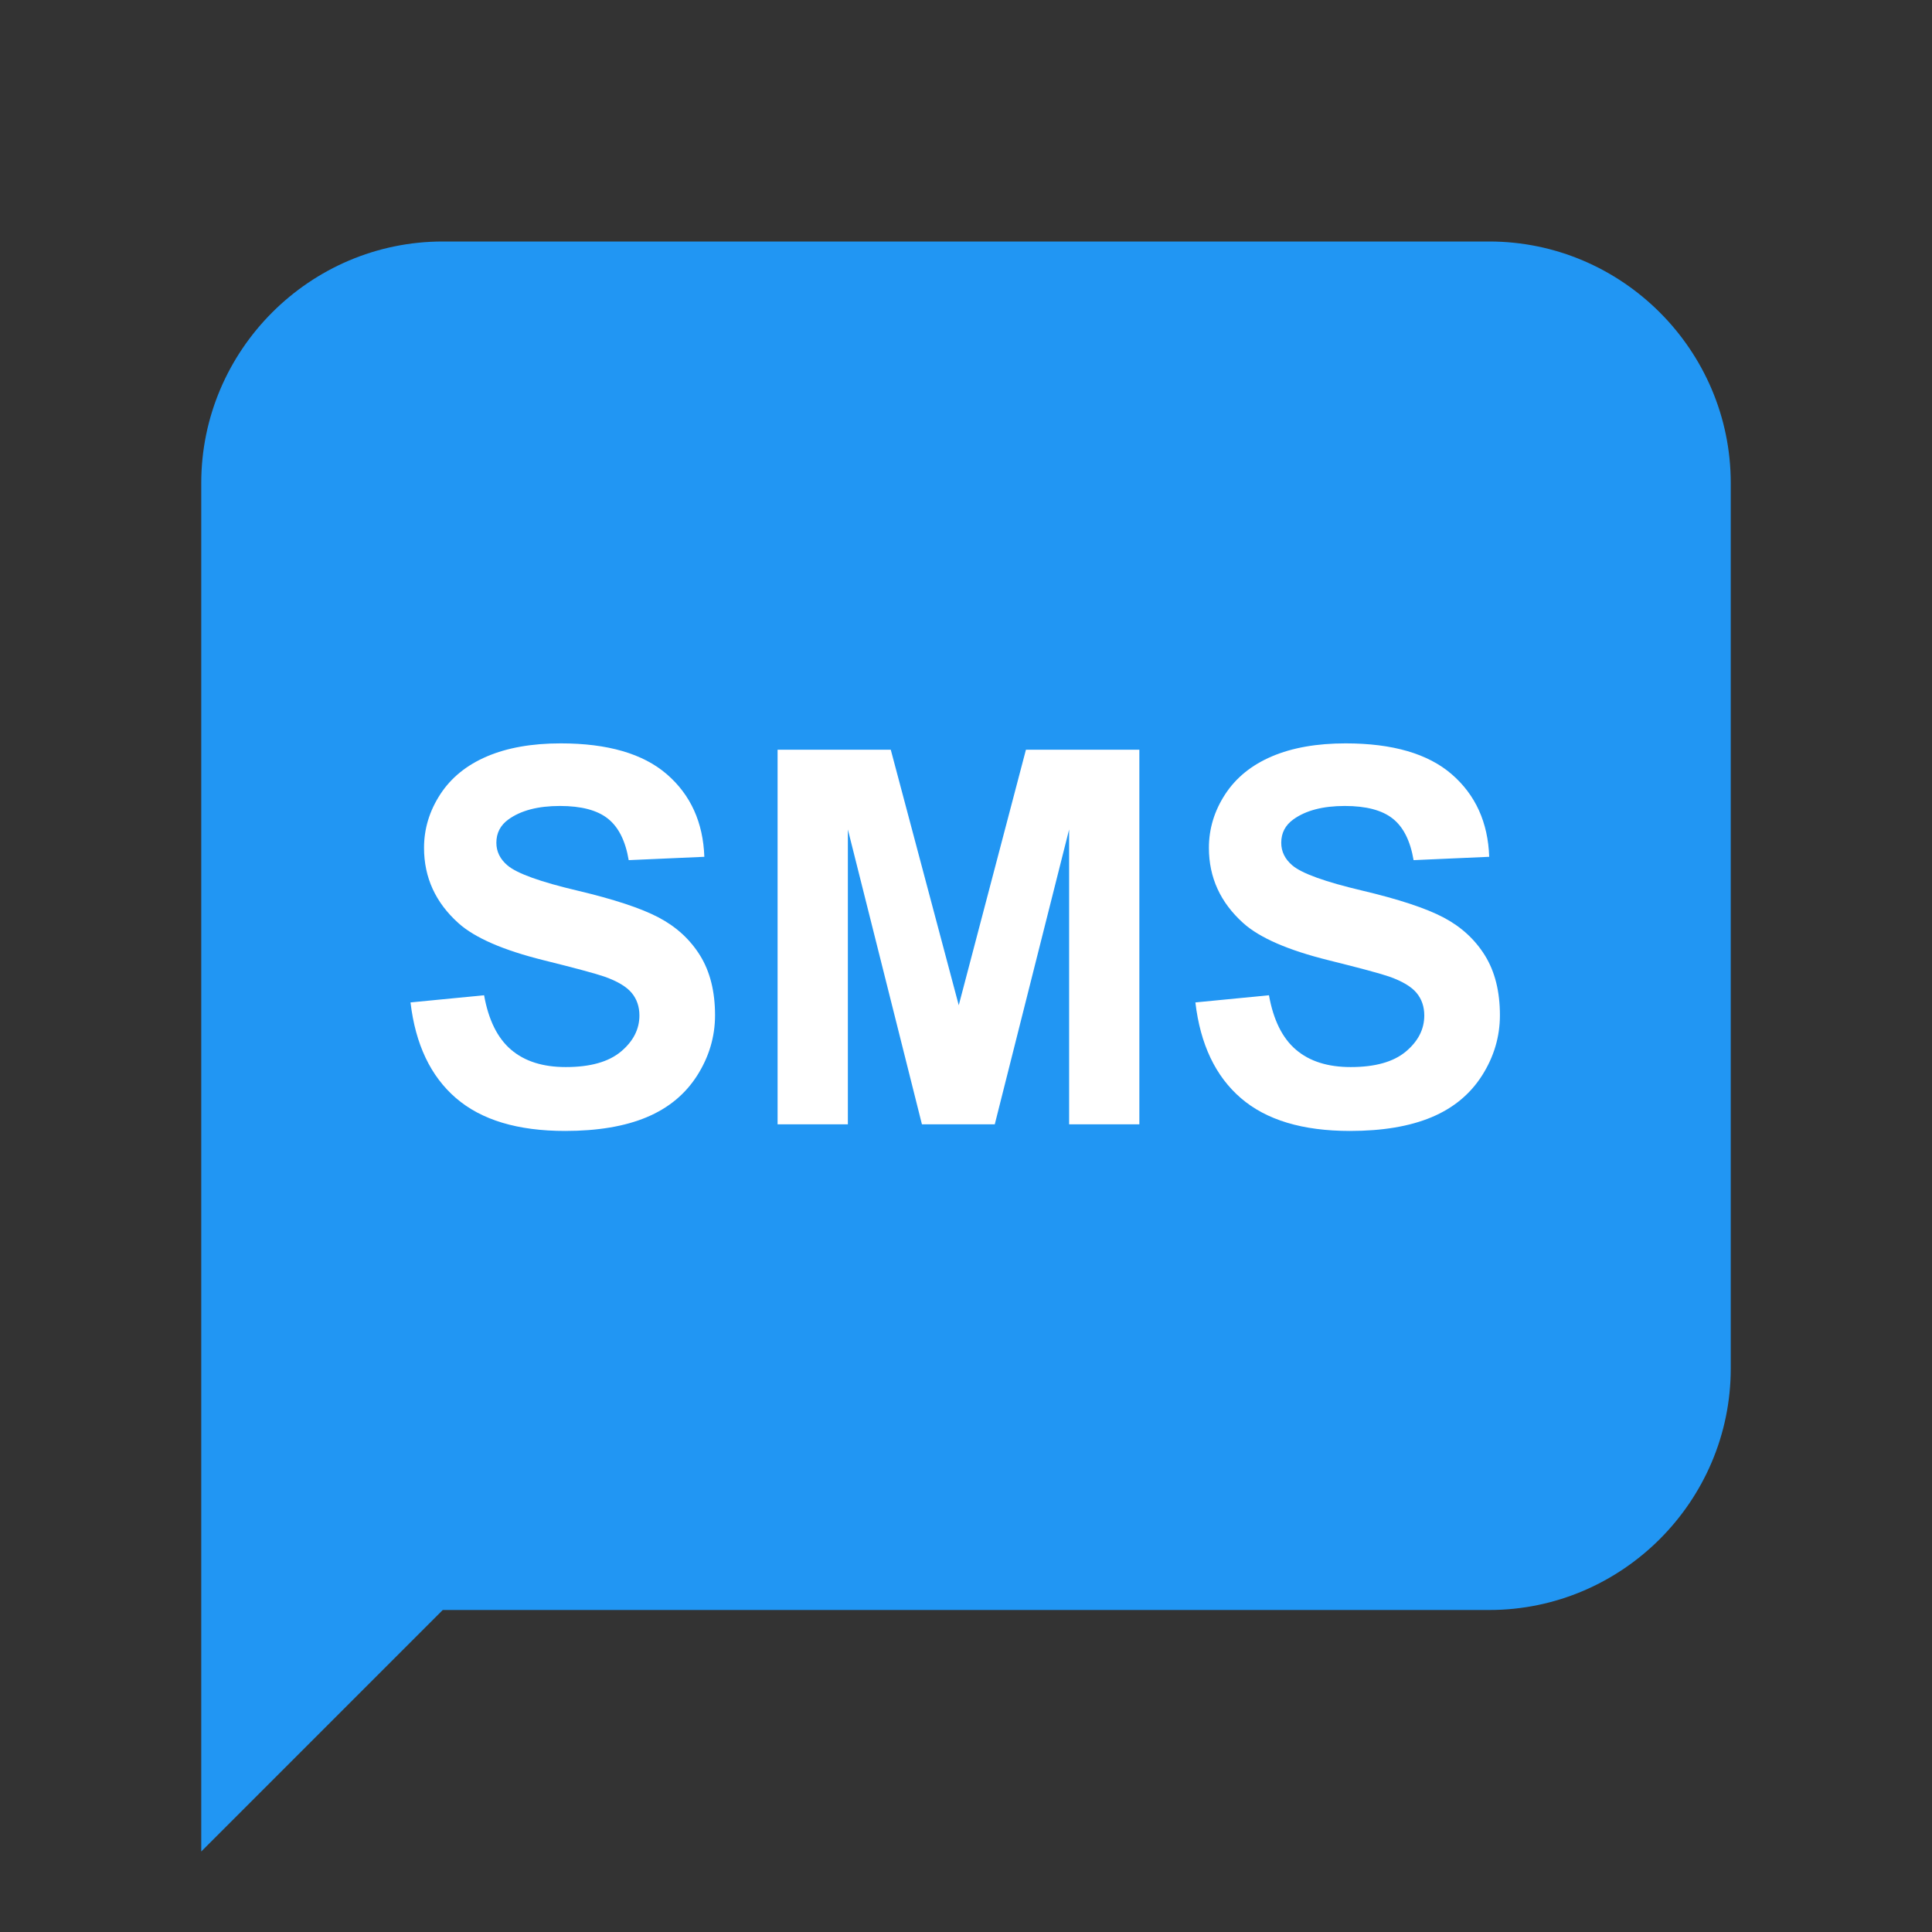
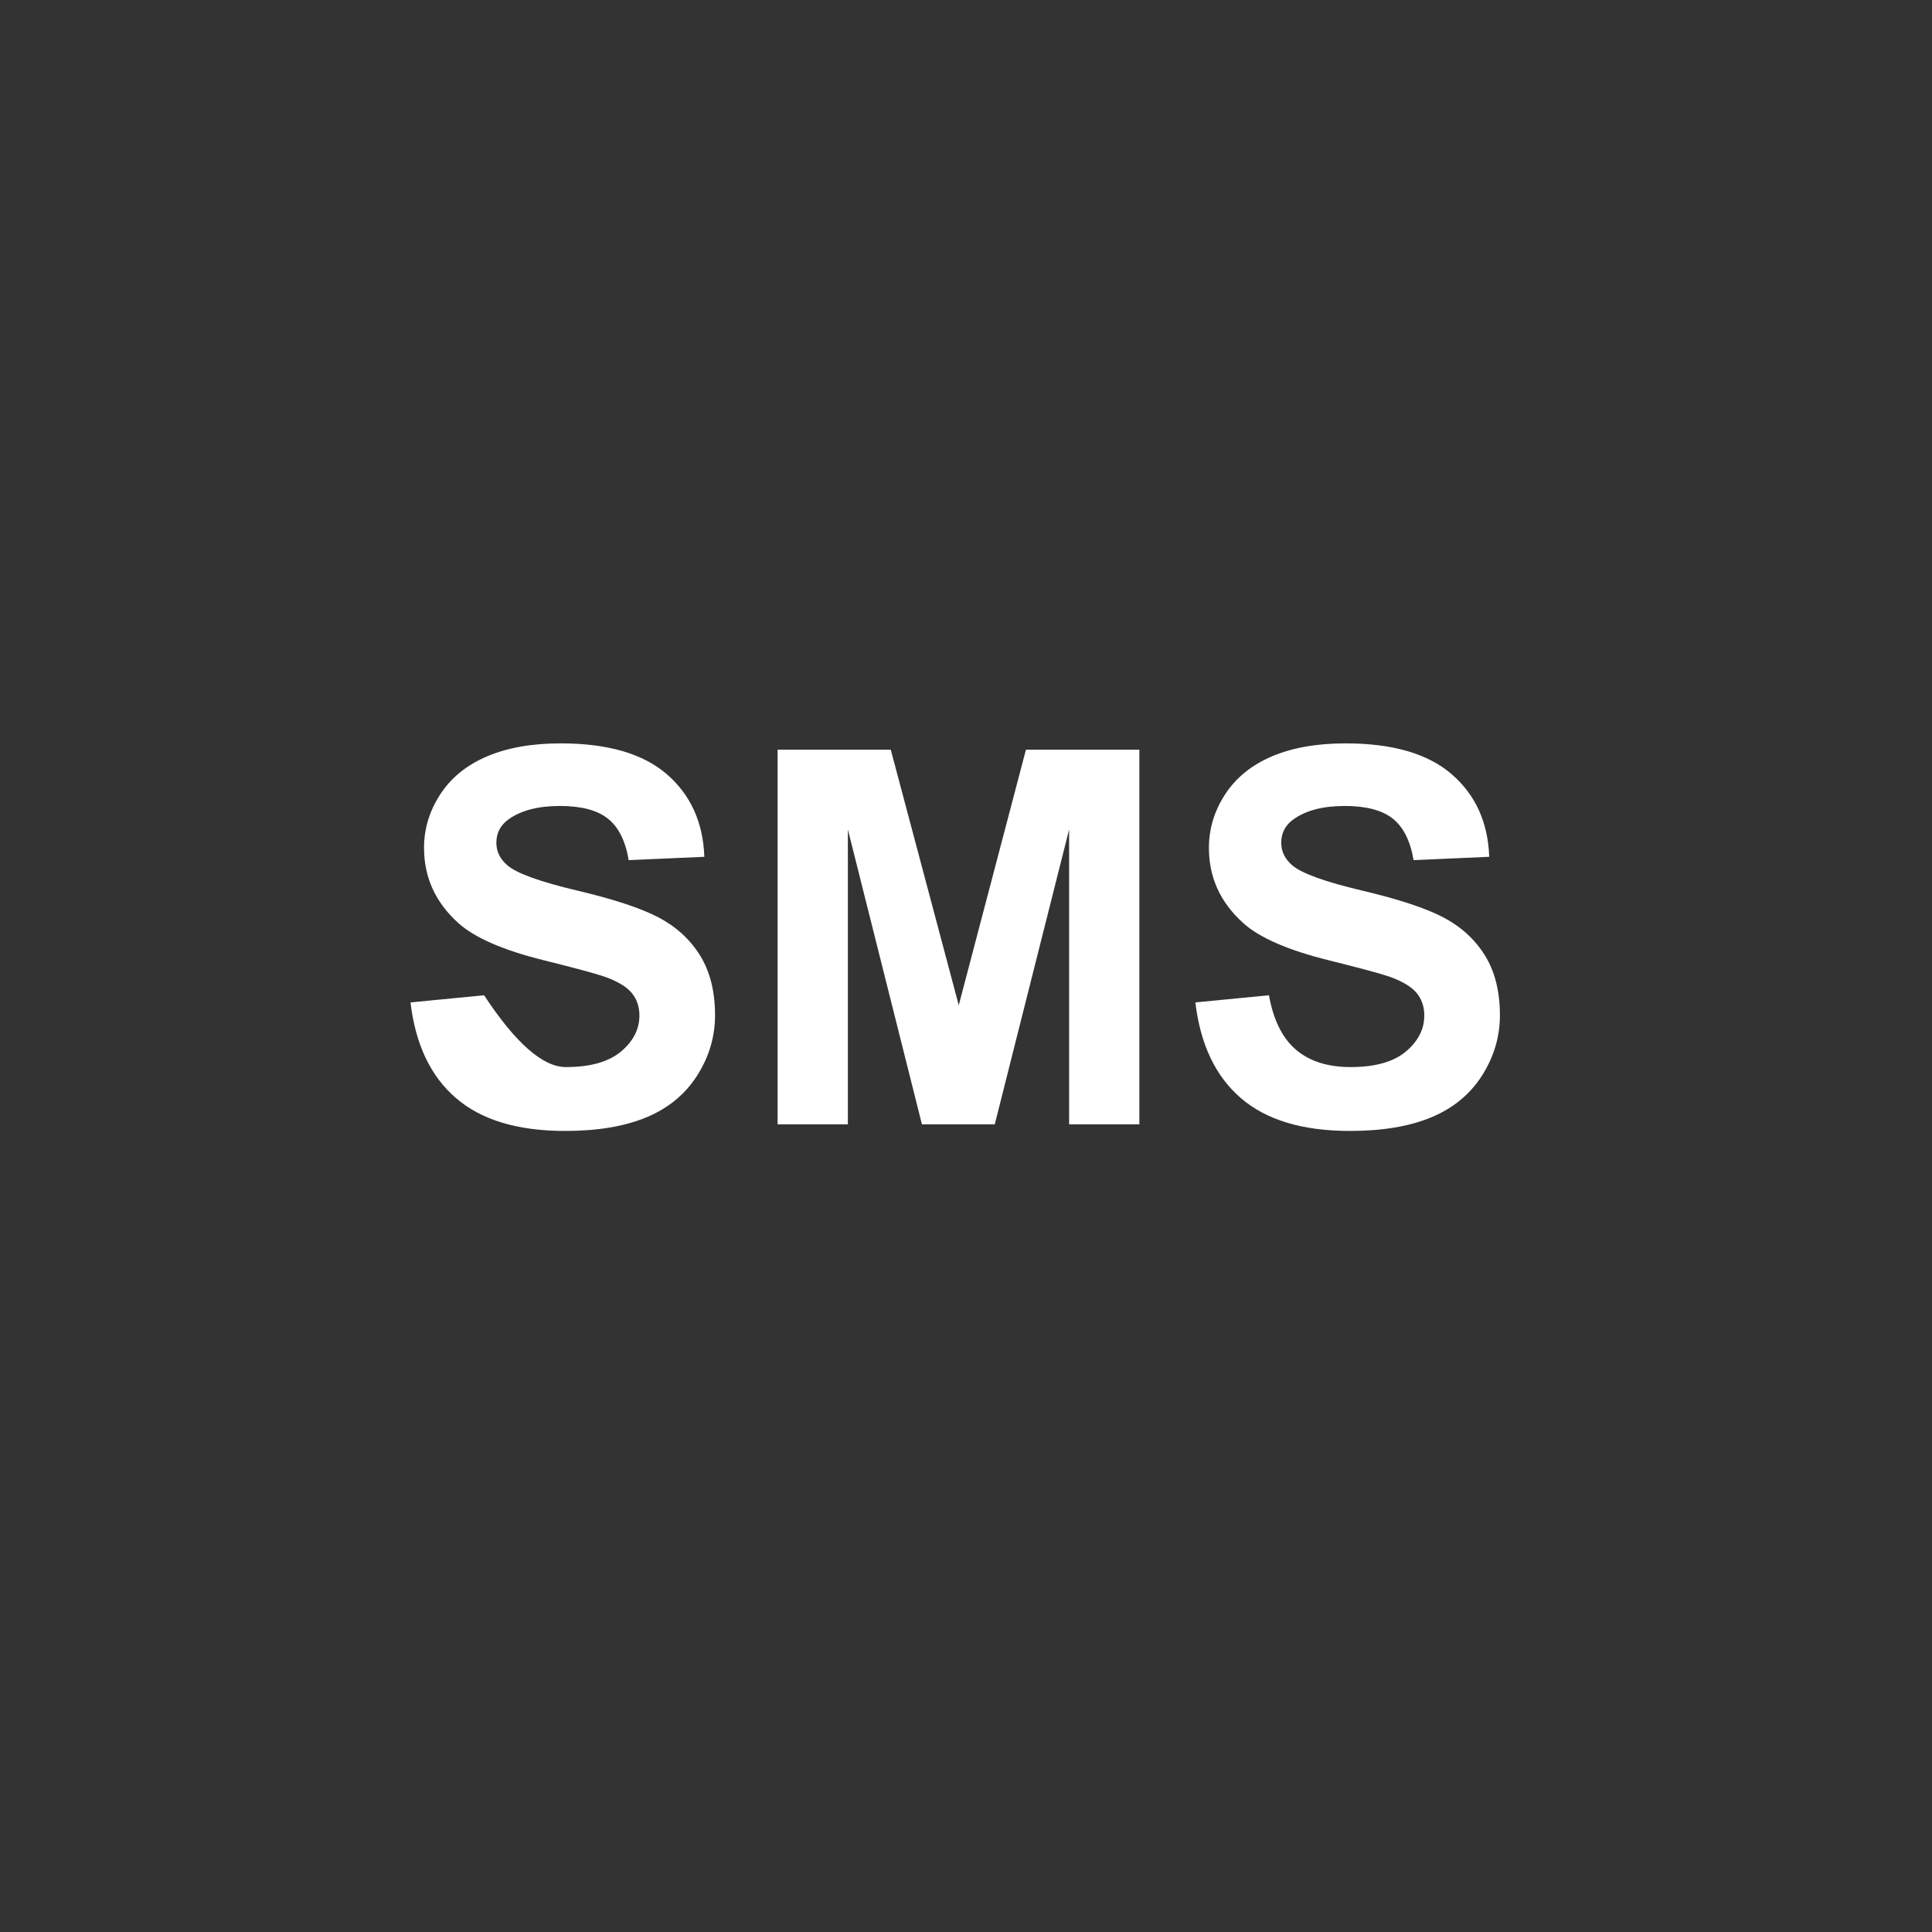
<svg xmlns="http://www.w3.org/2000/svg" viewBox="0 0 48 48">
  <rect x="0" y="0" width="48" height="48" fill="#333333" stroke="none" />
-   <path fill="#2196F3" d="M37,40H11l-6,6V12c0-3.3,2.7-6,6-6h26c3.3,0,6,2.7,6,6v22C43,37.3,40.3,40,37,40z" />
-   <path d="M 10.199 24.905 L 12.027 24.727 Q 12.192 25.648 12.697 26.079 Q 13.201 26.511 14.058 26.511 Q 14.966 26.511 15.426 26.127 Q 15.886 25.743 15.886 25.229 Q 15.886 24.899 15.693 24.667 Q 15.499 24.435 15.017 24.264 Q 14.687 24.15 13.512 23.858 Q 12.001 23.483 11.392 22.937 Q 10.535 22.169 10.535 21.065 Q 10.535 20.354 10.938 19.735 Q 11.341 19.116 12.1 18.792 Q 12.858 18.469 13.931 18.469 Q 15.683 18.469 16.569 19.237 Q 17.454 20.005 17.499 21.287 L 15.62 21.37 Q 15.499 20.652 15.102 20.338 Q 14.706 20.024 13.912 20.024 Q 13.093 20.024 12.63 20.36 Q 12.332 20.576 12.332 20.938 Q 12.332 21.268 12.611 21.503 Q 12.966 21.801 14.337 22.125 Q 15.708 22.449 16.365 22.795 Q 17.022 23.141 17.394 23.74 Q 17.765 24.34 17.765 25.223 Q 17.765 26.022 17.321 26.721 Q 16.876 27.419 16.064 27.758 Q 15.251 28.098 14.039 28.098 Q 12.274 28.098 11.329 27.282 Q 10.383 26.467 10.199 24.905 Z M 19.319 27.933 L 19.319 18.627 L 22.131 18.627 L 23.82 24.975 L 25.489 18.627 L 28.307 18.627 L 28.307 27.933 L 26.562 27.933 L 26.562 20.608 L 24.715 27.933 L 22.905 27.933 L 21.065 20.608 L 21.065 27.933 Z M 29.699 24.905 L 31.527 24.727 Q 31.692 25.648 32.197 26.079 Q 32.701 26.511 33.558 26.511 Q 34.466 26.511 34.926 26.127 Q 35.386 25.743 35.386 25.229 Q 35.386 24.899 35.193 24.667 Q 34.999 24.435 34.517 24.264 Q 34.187 24.15 33.012 23.858 Q 31.501 23.483 30.892 22.937 Q 30.035 22.169 30.035 21.065 Q 30.035 20.354 30.438 19.735 Q 30.841 19.116 31.6 18.792 Q 32.358 18.469 33.431 18.469 Q 35.183 18.469 36.069 19.237 Q 36.954 20.005 36.999 21.287 L 35.12 21.37 Q 34.999 20.652 34.602 20.338 Q 34.206 20.024 33.412 20.024 Q 32.593 20.024 32.13 20.36 Q 31.832 20.576 31.832 20.938 Q 31.832 21.268 32.111 21.503 Q 32.466 21.801 33.837 22.125 Q 35.208 22.449 35.865 22.795 Q 36.522 23.141 36.894 23.74 Q 37.265 24.34 37.265 25.223 Q 37.265 26.022 36.821 26.721 Q 36.376 27.419 35.564 27.758 Q 34.751 28.098 33.539 28.098 Q 31.774 28.098 30.829 27.282 Q 29.883 26.467 29.699 24.905 Z" style="fill: rgb(255, 255, 255); white-space: pre;" />
+   <path d="M 10.199 24.905 L 12.027 24.727 Q 13.201 26.511 14.058 26.511 Q 14.966 26.511 15.426 26.127 Q 15.886 25.743 15.886 25.229 Q 15.886 24.899 15.693 24.667 Q 15.499 24.435 15.017 24.264 Q 14.687 24.15 13.512 23.858 Q 12.001 23.483 11.392 22.937 Q 10.535 22.169 10.535 21.065 Q 10.535 20.354 10.938 19.735 Q 11.341 19.116 12.1 18.792 Q 12.858 18.469 13.931 18.469 Q 15.683 18.469 16.569 19.237 Q 17.454 20.005 17.499 21.287 L 15.62 21.37 Q 15.499 20.652 15.102 20.338 Q 14.706 20.024 13.912 20.024 Q 13.093 20.024 12.63 20.36 Q 12.332 20.576 12.332 20.938 Q 12.332 21.268 12.611 21.503 Q 12.966 21.801 14.337 22.125 Q 15.708 22.449 16.365 22.795 Q 17.022 23.141 17.394 23.74 Q 17.765 24.34 17.765 25.223 Q 17.765 26.022 17.321 26.721 Q 16.876 27.419 16.064 27.758 Q 15.251 28.098 14.039 28.098 Q 12.274 28.098 11.329 27.282 Q 10.383 26.467 10.199 24.905 Z M 19.319 27.933 L 19.319 18.627 L 22.131 18.627 L 23.82 24.975 L 25.489 18.627 L 28.307 18.627 L 28.307 27.933 L 26.562 27.933 L 26.562 20.608 L 24.715 27.933 L 22.905 27.933 L 21.065 20.608 L 21.065 27.933 Z M 29.699 24.905 L 31.527 24.727 Q 31.692 25.648 32.197 26.079 Q 32.701 26.511 33.558 26.511 Q 34.466 26.511 34.926 26.127 Q 35.386 25.743 35.386 25.229 Q 35.386 24.899 35.193 24.667 Q 34.999 24.435 34.517 24.264 Q 34.187 24.15 33.012 23.858 Q 31.501 23.483 30.892 22.937 Q 30.035 22.169 30.035 21.065 Q 30.035 20.354 30.438 19.735 Q 30.841 19.116 31.6 18.792 Q 32.358 18.469 33.431 18.469 Q 35.183 18.469 36.069 19.237 Q 36.954 20.005 36.999 21.287 L 35.12 21.37 Q 34.999 20.652 34.602 20.338 Q 34.206 20.024 33.412 20.024 Q 32.593 20.024 32.13 20.36 Q 31.832 20.576 31.832 20.938 Q 31.832 21.268 32.111 21.503 Q 32.466 21.801 33.837 22.125 Q 35.208 22.449 35.865 22.795 Q 36.522 23.141 36.894 23.74 Q 37.265 24.34 37.265 25.223 Q 37.265 26.022 36.821 26.721 Q 36.376 27.419 35.564 27.758 Q 34.751 28.098 33.539 28.098 Q 31.774 28.098 30.829 27.282 Q 29.883 26.467 29.699 24.905 Z" style="fill: rgb(255, 255, 255); white-space: pre;" />
</svg>